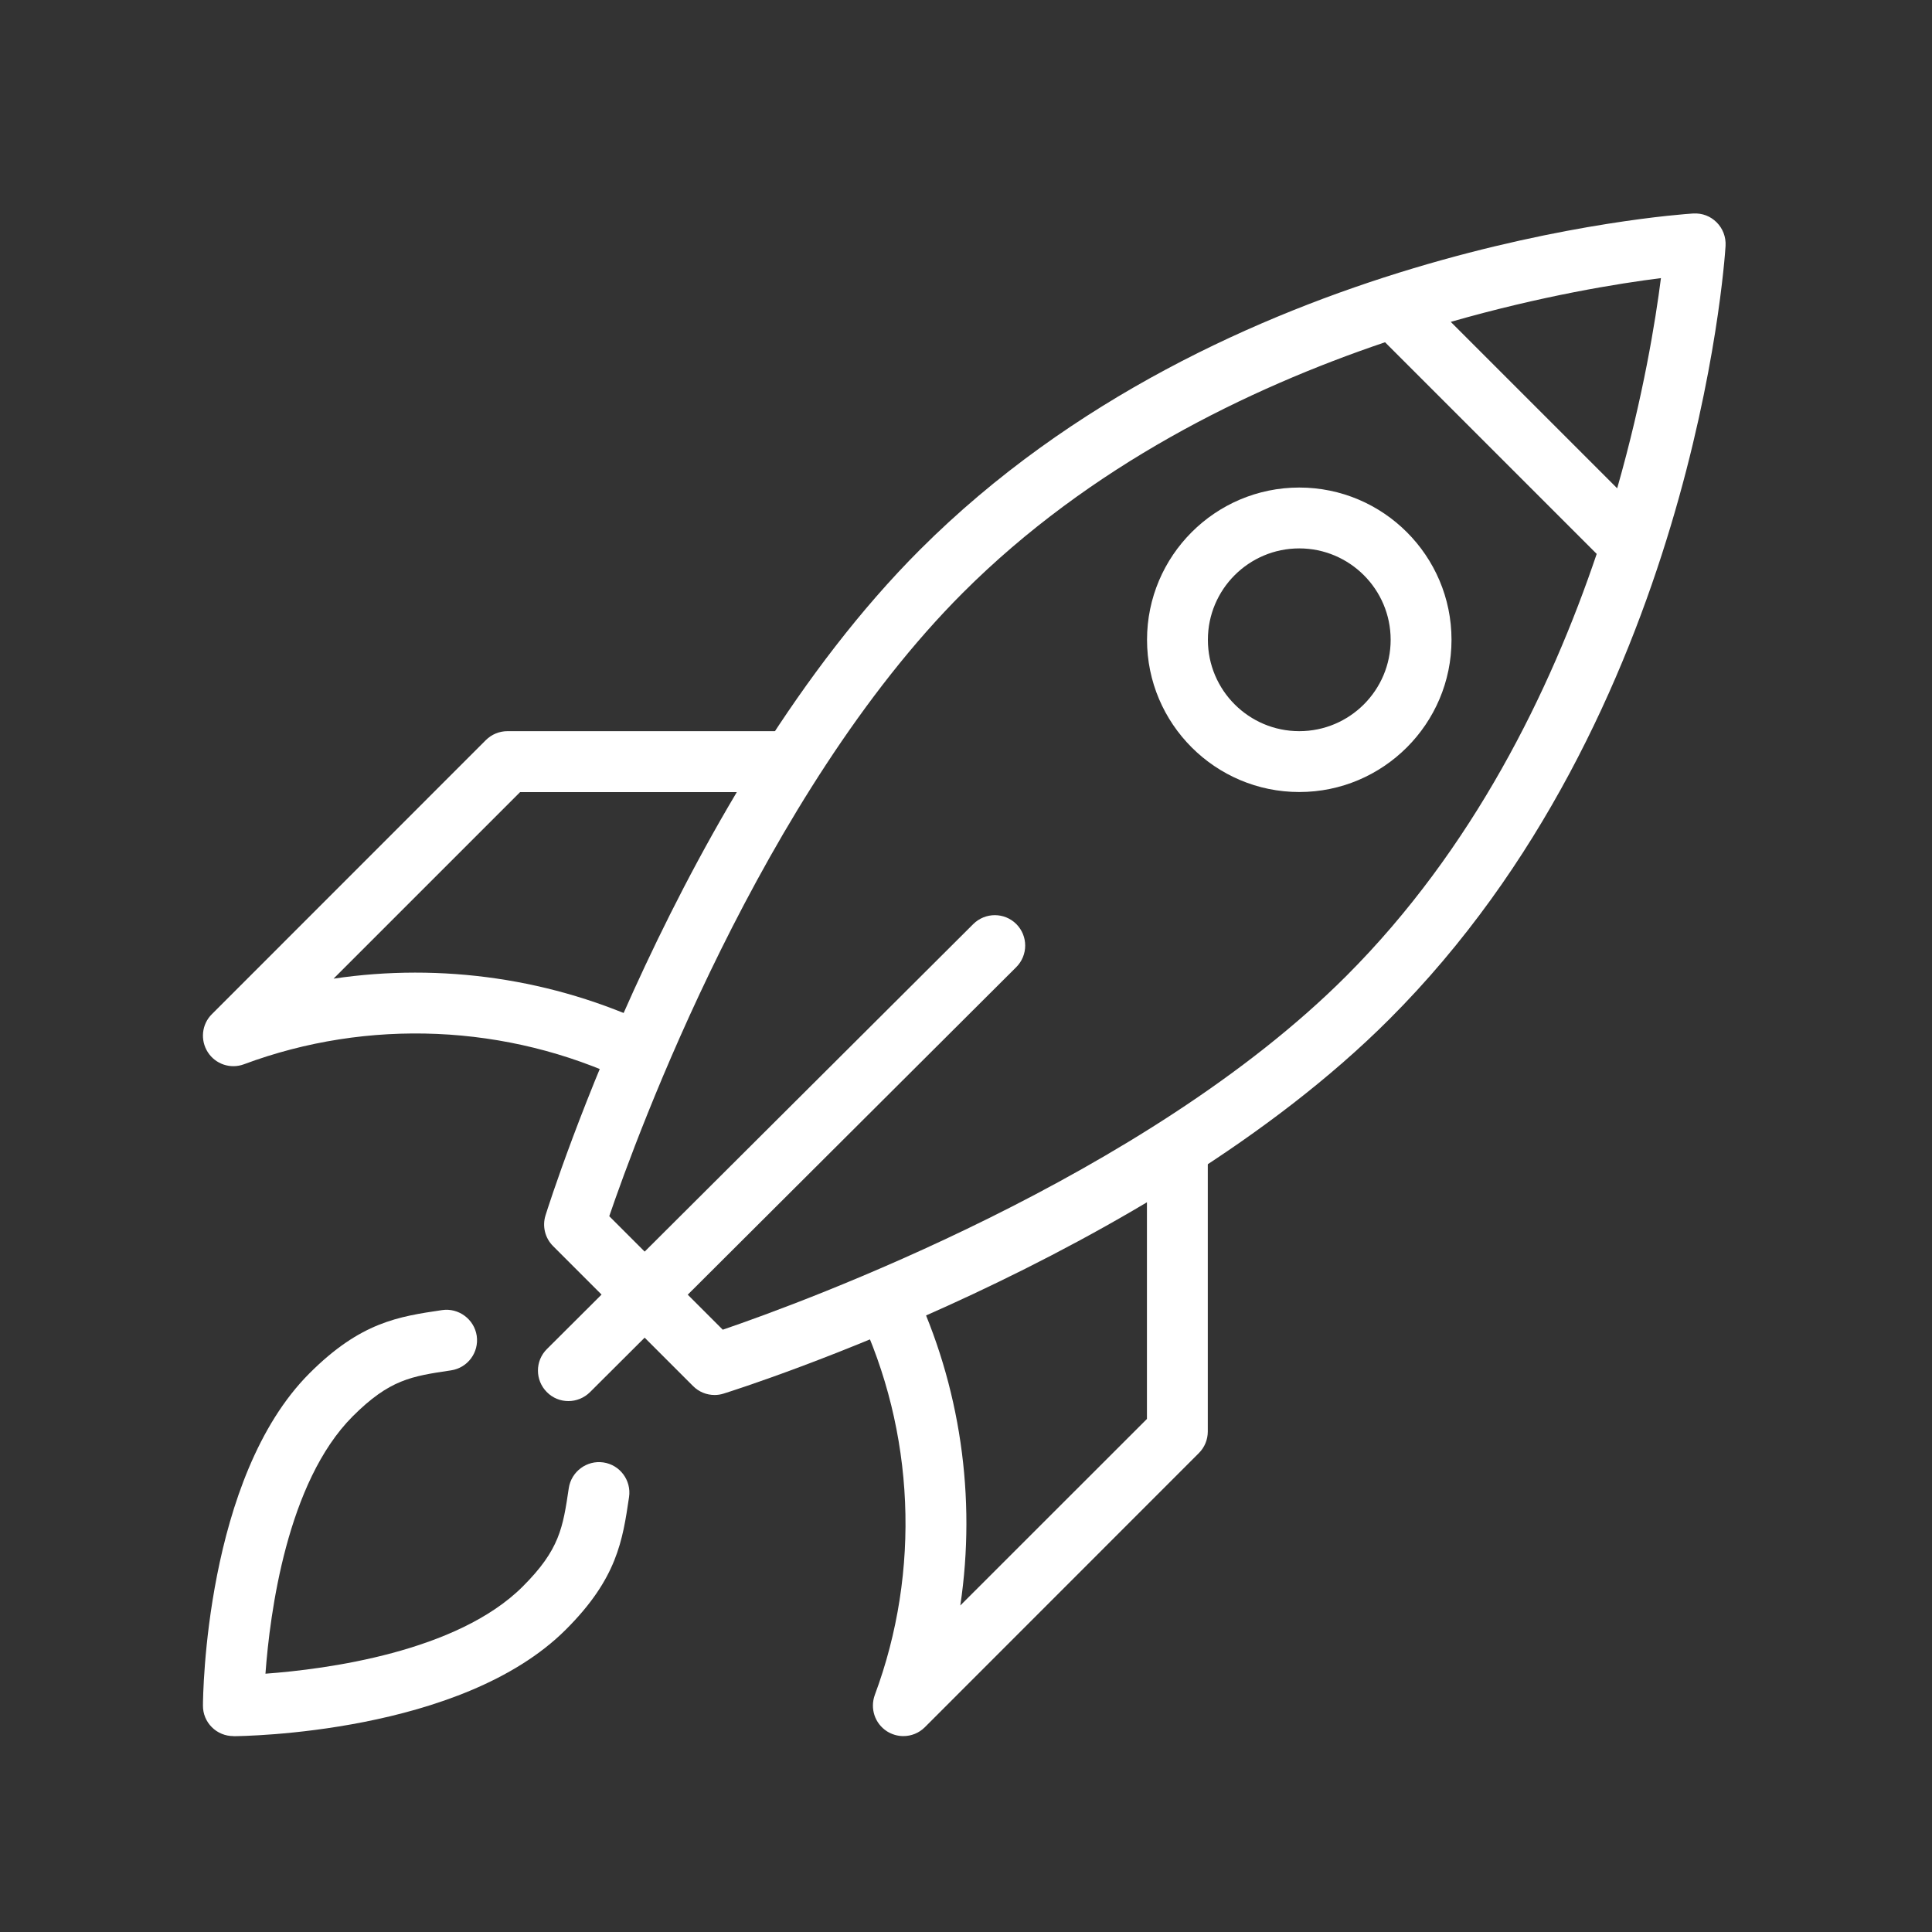
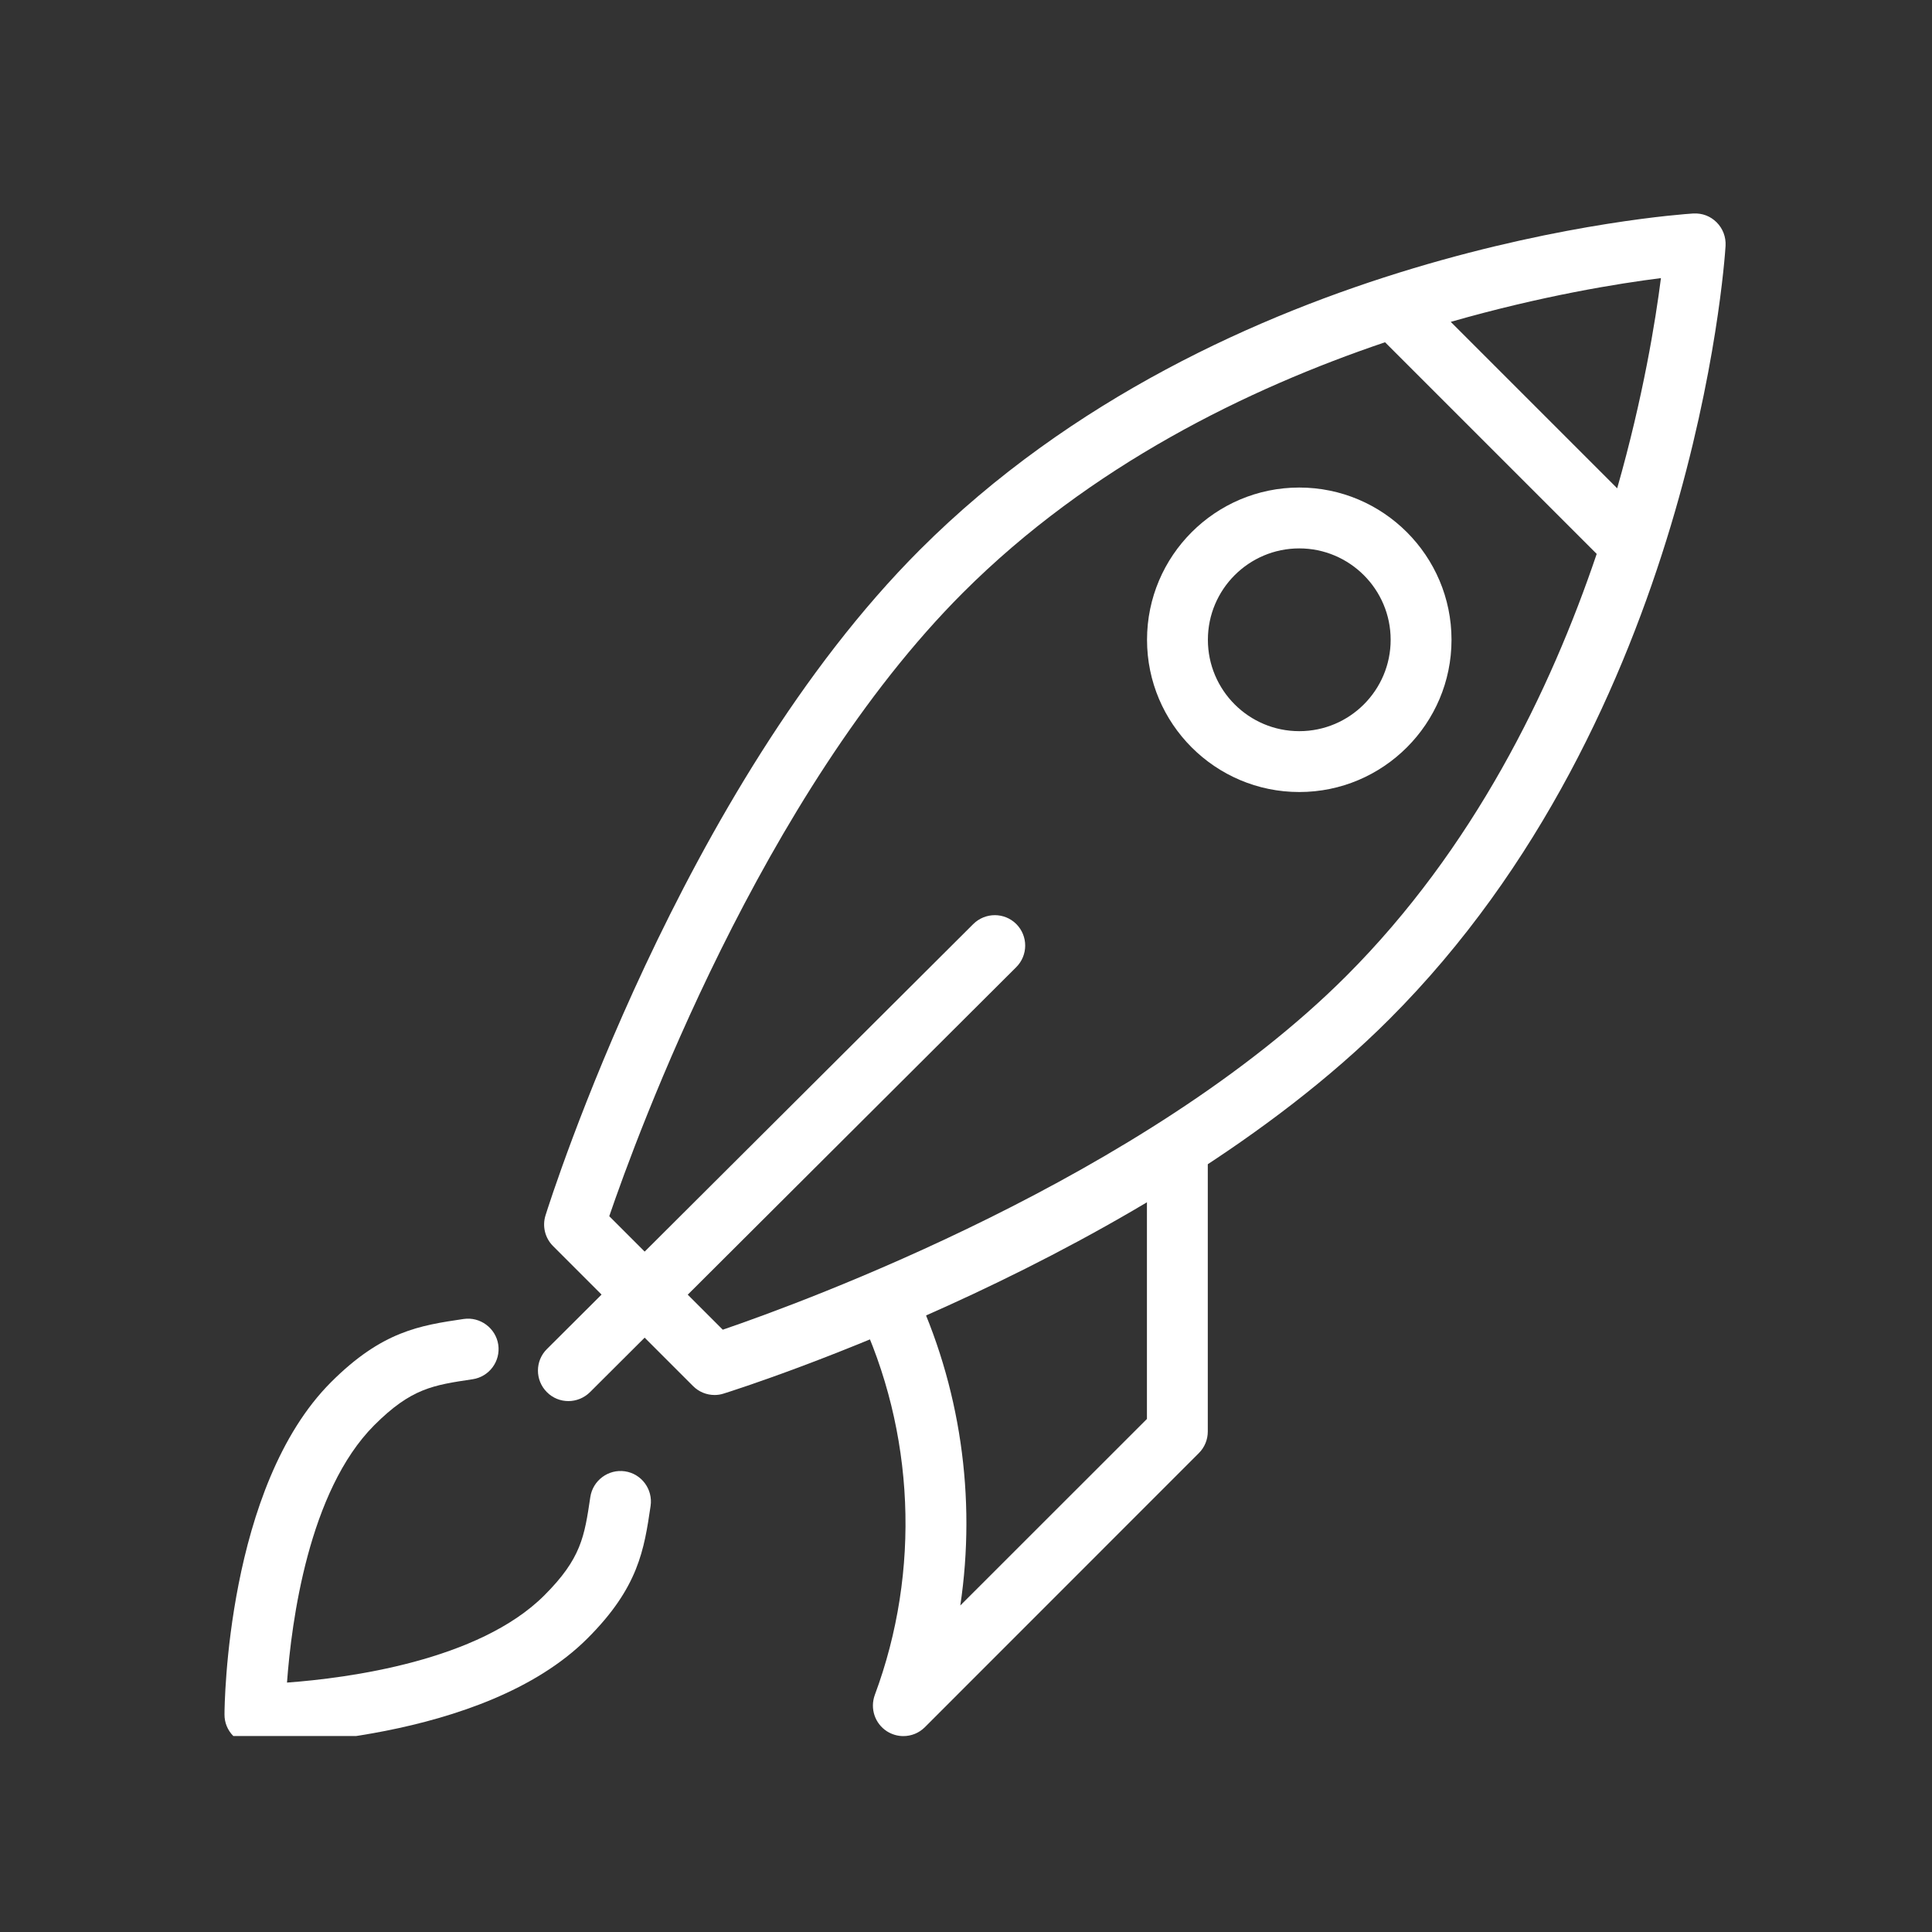
<svg xmlns="http://www.w3.org/2000/svg" xmlns:xlink="http://www.w3.org/1999/xlink" version="1.1" x="0px" y="0px" viewBox="0 0 200 200" style="enable-background:new 0 0 200 200;" xml:space="preserve">
  <rect x="0" y="0" width="200" height="200" fill="#333333" stroke="none" />
  <style type="text/css">
	.st0{display:none;}
	.st1{display:inline;fill:#DE3332;}
	.st2{clip-path:url(#SVGID_2_);fill:#FFFFFF;}
	.st3{fill:#FFFFFF;}
	.st4{clip-path:url(#SVGID_4_);fill:#FFFFFF;}
	.st5{display:inline;}
	.st6{clip-path:url(#SVGID_6_);fill:#FFFFFF;}
	.st7{clip-path:url(#SVGID_6_);}
	.st8{clip-path:url(#SVGID_8_);fill:#FFFFFF;}
	.st9{clip-path:url(#SVGID_10_);fill:#FFFFFF;}
</style>
  <g id="Layer_1" class="st0">
    <rect x="-0.48" y="-0.03" class="st1" width="200.78" height="200.63" />
  </g>
  <g id="Layer_2">
    <g>
      <defs>
        <rect id="SVGID_1_" x="21.01" y="22.09" width="157.62" height="157.62" />
      </defs>
      <clipPath id="SVGID_2_">
        <use xlink:href="#SVGID_1_" style="overflow:visible;" />
      </clipPath>
-       <path class="st2" d="M64.86,111.88c-12.35-5.87-26.78-6.49-39.6-1.71c-1.39,0.52-2.95,0-3.75-1.25c-0.8-1.25-0.63-2.89,0.42-3.93    L50.3,76.61c0.59-0.59,1.4-0.92,2.23-0.92h29.42v6.31H53.84l-19.31,19.31c11.17-1.66,22.75-0.01,33.04,4.88L64.86,111.88z" />
      <path class="st2" d="M93.51,179.72c-0.59,0-1.18-0.17-1.7-0.5c-1.25-0.81-1.76-2.36-1.25-3.76c4.77-12.82,4.15-27.25-1.72-39.59    l5.7-2.71c4.89,10.29,6.54,21.87,4.87,33.04l19.32-19.31v-28.12h6.3v29.42c0,0.84-0.33,1.64-0.92,2.23L95.74,178.8    C95.13,179.41,94.33,179.72,93.51,179.72" />
    </g>
    <path class="st3" d="M177.71,23.02c-0.64-0.64-1.48-0.97-2.43-0.92c-1.97,0.13-48.67,3.42-80.05,34.81   c-24.72,24.72-38.2,67.12-38.76,68.91c-0.35,1.12-0.05,2.34,0.78,3.17l14.5,14.5c0.6,0.6,1.4,0.92,2.23,0.92   c0.32,0,0.63-0.05,0.94-0.15c1.79-0.56,44.19-14.04,68.91-38.76c31.38-31.38,34.68-78.08,34.8-80.05   C178.68,24.54,178.35,23.66,177.71,23.02z M139.36,101.04c-20.83,20.83-56.2,33.76-64.54,36.61l-11.75-11.75   c2.85-8.34,15.76-43.69,36.61-64.54c13.17-13.17,29.53-21.14,43.7-25.93l21.91,21.91C160.5,71.51,152.53,87.87,139.36,101.04z    M167.41,50.55l-17.23-17.23c9.46-2.71,17.37-3.98,21.76-4.53C171.38,33.18,170.11,41.08,167.41,50.55z" />
    <g>
      <defs>
        <rect id="SVGID_3_" x="21.01" y="22.09" width="157.62" height="157.62" />
      </defs>
      <clipPath id="SVGID_4_">
        <use xlink:href="#SVGID_3_" style="overflow:visible;" />
      </clipPath>
      <path class="st4" d="M134.5,56.77c-5.22,0-9.46,4.24-9.46,9.46s4.24,9.46,9.46,9.46c5.22,0,9.46-4.24,9.46-9.46    S139.71,56.77,134.5,56.77 M134.5,81.99c-8.69,0-15.76-7.07-15.76-15.76s7.07-15.76,15.76-15.76c8.69,0,15.76,7.07,15.76,15.76    S143.19,81.99,134.5,81.99" />
-       <path class="st4" d="M24.16,179.72c-0.84,0-1.64-0.33-2.23-0.92c-0.6-0.6-0.93-1.4-0.92-2.25c0-0.96,0.23-23.59,11.03-34.39    c5.29-5.29,9.2-5.87,13.73-6.54c1.7-0.25,3.32,0.94,3.58,2.66c0.25,1.72-0.93,3.32-2.66,3.58c-4.1,0.61-6.36,0.94-10.18,4.76    c-6.8,6.81-8.57,20.36-9.03,26.64c6.28-0.46,19.85-2.24,26.64-9.03c3.82-3.82,4.15-6.08,4.76-10.18c0.26-1.72,1.87-2.91,3.58-2.66    c1.72,0.25,2.91,1.86,2.66,3.58c-0.67,4.52-1.24,8.43-6.54,13.72c-10.8,10.8-33.44,11.03-34.4,11.04H24.16z" />
+       <path class="st4" d="M24.16,179.72c-0.6-0.6-0.93-1.4-0.92-2.25c0-0.96,0.23-23.59,11.03-34.39    c5.29-5.29,9.2-5.87,13.73-6.54c1.7-0.25,3.32,0.94,3.58,2.66c0.25,1.72-0.93,3.32-2.66,3.58c-4.1,0.61-6.36,0.94-10.18,4.76    c-6.8,6.81-8.57,20.36-9.03,26.64c6.28-0.46,19.85-2.24,26.64-9.03c3.82-3.82,4.15-6.08,4.76-10.18c0.26-1.72,1.87-2.91,3.58-2.66    c1.72,0.25,2.91,1.86,2.66,3.58c-0.67,4.52-1.24,8.43-6.54,13.72c-10.8,10.8-33.44,11.03-34.4,11.04H24.16z" />
      <path class="st4" d="M58.84,145.04c-0.81,0-1.62-0.31-2.23-0.93c-1.23-1.23-1.23-3.23,0-4.45l44.14-44c1.24-1.23,3.23-1.23,4.46,0    c1.23,1.24,1.22,3.23-0.01,4.46l-44.13,44C60.45,144.73,59.64,145.04,58.84,145.04" />
    </g>
  </g>
  <g id="Layer_3" class="st0">
    <g class="st5">
      <defs>
        <rect id="SVGID_5_" x="30.07" y="20.12" width="123.33" height="162.28" />
      </defs>
      <clipPath id="SVGID_6_">
        <use xlink:href="#SVGID_5_" style="overflow:visible;" />
      </clipPath>
      <path class="st6" d="M85.57,104.5h20.45c1.02,0,1.97,0.48,2.59,1.29c0.61,0.81,0.81,1.86,0.53,2.84l-6.74,23.78l27.96-34.4h-20.45    c-1.02,0-1.97-0.48-2.59-1.29c-0.61-0.81-0.81-1.86-0.53-2.84l6.74-23.78L85.57,104.5z M94.98,149.94c-0.51,0-1.02-0.12-1.49-0.36    c-1.37-0.71-2.05-2.29-1.63-3.77l9.87-34.82H78.75c-1.25,0-2.39-0.72-2.93-1.85c-0.53-1.13-0.38-2.47,0.41-3.44l42.19-51.93    c0.97-1.2,2.66-1.54,4.02-0.83c1.37,0.71,2.05,2.28,1.63,3.76l-9.87,34.82h22.97c1.25,0,2.39,0.72,2.93,1.85    c0.53,1.13,0.38,2.47-0.41,3.44L97.5,148.74C96.87,149.52,95.93,149.94,94.98,149.94" />
-       <path class="st6" d="M94.98,65.55H46.3c-1.8,0-3.25-1.45-3.25-3.25c0-1.79,1.45-3.24,3.25-3.24h48.68c1.8,0,3.25,1.45,3.25,3.24    C98.23,64.1,96.78,65.55,94.98,65.55" />
      <path class="st6" d="M72.26,94.76H33.31c-1.79,0-3.24-1.45-3.24-3.25c0-1.79,1.45-3.24,3.24-3.24h38.95c1.8,0,3.25,1.45,3.25,3.24    C75.51,93.31,74.06,94.76,72.26,94.76" />
      <rect x="62.52" y="101.25" class="st6" width="6.49" height="29.21" />
      <path class="st6" d="M85.24,130.47H46.29c-1.79,0-3.24-1.45-3.24-3.25c0-1.79,1.45-3.24,3.24-3.24h38.95    c1.8,0,3.25,1.45,3.25,3.24C88.49,129.01,87.04,130.47,85.24,130.47" />
      <rect x="62.52" y="136.96" class="st6" width="6.49" height="6.49" />
      <path class="st6" d="M78.75,143.45H39.8c-1.79,0-3.24-1.45-3.24-3.25c0-1.79,1.45-3.24,3.24-3.24h38.95c1.8,0,3.25,1.45,3.25,3.24    C82,142,80.55,143.45,78.75,143.45" />
      <g class="st7">
        <rect x="62.52" y="72.04" class="st3" width="6.49" height="22.72" />
        <path class="st3" d="M143.67,33.1h-19.47v-3.25c0-5.37-4.36-9.73-9.74-9.73h-12.98c-5.37,0-9.74,4.36-9.74,9.73v3.25H72.26     c-5.37,0-9.74,4.37-9.74,9.74v22.72h6.49V42.83c0-1.79,1.45-3.25,3.24-3.25h22.72c1.79,0,3.24-1.45,3.24-3.24v-6.49     c0-1.79,1.46-3.24,3.25-3.24h12.98c1.79,0,3.25,1.45,3.25,3.24v6.49c0,1.79,1.45,3.24,3.25,3.24h22.72     c1.79,0,3.25,1.46,3.25,3.25v129.82c0,1.79-1.46,3.25-3.25,3.25h-71.4c-1.79,0-3.24-1.46-3.24-3.25v-22.72h-6.49v22.72     c0,5.37,4.37,9.74,9.74,9.74h71.4c5.37,0,9.74-4.37,9.74-9.74V42.83C153.4,37.47,149.03,33.1,143.67,33.1z" />
      </g>
    </g>
  </g>
  <g id="Layer_4" class="st0">
    <g class="st5">
      <defs>
        <rect id="SVGID_7_" x="26.32" y="25.65" width="146.32" height="146.27" />
      </defs>
      <clipPath id="SVGID_8_">
        <use xlink:href="#SVGID_7_" style="overflow:visible;" />
      </clipPath>
      <path class="st8" d="M117.04,157.28c-1.61,0-2.93-1.31-2.93-2.93V75.34c0-1.61,1.31-2.92,2.93-2.92H134L99.48,32.97L64.96,72.42    h16.96c1.62,0,2.93,1.31,2.93,2.92v79.01c0,1.62-1.31,2.93-2.93,2.93c-1.61,0-2.92-1.31-2.92-2.93V78.27H58.51    c-1.15,0-2.19-0.67-2.66-1.72c-0.48-1.04-0.29-2.27,0.46-3.13L97.28,26.6c1.11-1.27,3.29-1.27,4.4,0l40.97,46.82    c0.76,0.87,0.94,2.09,0.47,3.13c-0.47,1.05-1.52,1.72-2.67,1.72h-20.48v76.08C119.97,155.97,118.65,157.28,117.04,157.28" />
      <path class="st8" d="M81.92,171.92c-1.61,0-2.93-1.31-2.93-2.93v-2.92c0-1.62,1.31-2.93,2.93-2.93c1.61,0,2.93,1.31,2.93,2.93    v2.92C84.85,170.61,83.54,171.92,81.92,171.92" />
      <path class="st8" d="M105.33,171.92c-1.61,0-2.93-1.31-2.93-2.93v-64.38c0-1.62,1.31-2.93,2.93-2.93s2.93,1.31,2.93,2.93v64.38    C108.26,170.61,106.95,171.92,105.33,171.92" />
      <path class="st8" d="M93.63,171.92c-1.61,0-2.93-1.31-2.93-2.93v-35.11c0-1.61,1.31-2.93,2.93-2.93s2.93,1.31,2.93,2.93v35.11    C96.56,170.61,95.24,171.92,93.63,171.92" />
      <path class="st8" d="M117.04,171.92c-1.61,0-2.93-1.31-2.93-2.93v-2.92c0-1.62,1.31-2.93,2.93-2.93c1.61,0,2.93,1.31,2.93,2.93    v2.92C119.97,170.61,118.65,171.92,117.04,171.92" />
      <path class="st8" d="M158.01,145.58c-1.61,0-2.93-1.31-2.93-2.93v-32.19c0-1.61,1.31-2.92,2.93-2.92h5.26L149.23,91.5    l-14.04,16.04h5.26c1.62,0,2.93,1.31,2.93,2.92v32.19c0,1.62-1.31,2.93-2.93,2.93c-1.61,0-2.92-1.31-2.92-2.93v-29.26h-8.78    c-1.15,0-2.19-0.67-2.67-1.72c-0.47-1.04-0.29-2.27,0.46-3.13l20.49-23.41c1.11-1.27,3.29-1.27,4.4,0l20.49,23.41    c0.75,0.87,0.94,2.09,0.46,3.13c-0.47,1.05-1.52,1.72-2.66,1.72h-8.78v29.26C160.94,144.27,159.62,145.58,158.01,145.58" />
      <path class="st8" d="M140.45,160.21c-1.61,0-2.93-1.31-2.93-2.93v-2.92c0-1.62,1.31-2.93,2.93-2.93s2.93,1.31,2.93,2.93v2.92    C143.38,158.9,142.06,160.21,140.45,160.21" />
      <path class="st8" d="M158.01,160.21c-1.61,0-2.93-1.31-2.93-2.93v-2.92c0-1.62,1.31-2.93,2.93-2.93c1.61,0,2.93,1.31,2.93,2.93    v2.92C160.94,158.9,159.62,160.21,158.01,160.21" />
-       <path class="st8" d="M40.95,160.21c-1.61,0-2.93-1.31-2.93-2.93v-2.92c0-1.62,1.31-2.93,2.93-2.93c1.61,0,2.93,1.31,2.93,2.93    v2.92C43.88,158.9,42.57,160.21,40.95,160.21" />
      <path class="st8" d="M58.51,160.21c-1.61,0-2.93-1.31-2.93-2.93v-2.92c0-1.62,1.31-2.93,2.93-2.93c1.61,0,2.93,1.31,2.93,2.93    v2.92C61.44,158.9,60.13,160.21,58.51,160.21" />
      <path class="st8" d="M58.51,145.58c-1.61,0-2.93-1.31-2.93-2.93v-32.19c0-1.61,1.31-2.92,2.93-2.92h5.26L49.73,91.5L35.7,107.54    h5.26c1.62,0,2.93,1.31,2.93,2.92v32.19c0,1.62-1.31,2.93-2.93,2.93c-1.61,0-2.92-1.31-2.92-2.93v-29.26h-8.78    c-1.15,0-2.19-0.67-2.67-1.72c-0.47-1.04-0.29-2.27,0.46-3.13l20.49-23.41c1.11-1.27,3.29-1.27,4.4,0l20.49,23.41    c0.75,0.87,0.94,2.09,0.46,3.13c-0.47,1.05-1.52,1.72-2.66,1.72h-8.78v29.26C61.44,144.27,60.13,145.58,58.51,145.58" />
    </g>
  </g>
  <g id="Layer_5" class="st0">
    <g class="st5">
      <g>
        <defs>
          <rect id="SVGID_9_" x="16.02" y="19.02" width="167.27" height="167.27" />
        </defs>
        <clipPath id="SVGID_10_">
          <use xlink:href="#SVGID_9_" style="overflow:visible;" />
        </clipPath>
        <path class="st9" d="M136.45,25.71c-5.53,0-10.04,4.5-10.04,10.04s4.5,10.04,10.04,10.04c5.53,0,10.04-4.5,10.04-10.04     S141.99,25.71,136.45,25.71 M136.45,52.47c-9.22,0-16.73-7.51-16.73-16.73c0-9.22,7.5-16.73,16.73-16.73     c9.22,0,16.73,7.5,16.73,16.73C153.18,44.97,145.68,52.47,136.45,52.47" />
        <path class="st9" d="M77.6,102.65H19.37c-1.85,0-3.35-1.5-3.35-3.35c0-1.85,1.5-3.34,3.35-3.34H77.6c1.85,0,3.35,1.5,3.35,3.34     C80.95,101.16,79.45,102.65,77.6,102.65" />
        <path class="st9" d="M46.13,25.71h-3.35c-1.85,0-3.34-1.5-3.34-3.35c0-1.85,1.5-3.34,3.34-3.34h3.35c1.85,0,3.35,1.5,3.35,3.34     C49.48,24.21,47.97,25.71,46.13,25.71" />
        <path class="st9" d="M113.04,25.71H59.51c-1.85,0-3.35-1.5-3.35-3.35c0-1.85,1.5-3.34,3.35-3.34h53.53c1.85,0,3.35,1.5,3.35,3.34     C116.38,24.21,114.88,25.71,113.04,25.71" />
-         <path class="st9" d="M67.47,116.03H36.09c-1.85,0-3.34-1.5-3.34-3.35c0-1.85,1.5-3.34,3.34-3.34h31.38c1.85,0,3.35,1.5,3.35,3.34     C70.81,114.54,69.31,116.03,67.47,116.03" />
      </g>
      <g>
-         <polygon class="st3" points="74.2,109.35 65.8,109.35 60.73,116.04 69.13,116.04    " />
        <path class="st3" d="M179.86,55.9c-4.42-4.42-12.13-4.42-16.55,0l-16.11,16.11l-45.06-35.05c-3.79-2.95-8.52-4.57-13.33-4.57     c-5.82,0-11.29,2.26-15.39,6.36L56.25,55.9c-2.21,2.22-3.43,5.15-3.43,8.28c0,3.13,1.22,6.06,3.43,8.28     c4.43,4.42,12.13,4.42,16.55,0l16.11-16.11l10.72,8.33l-28.76,37.97h8.4l27.69-36.55c1.11-1.46,0.83-3.54-0.61-4.67L91.86,50.17     c-0.87-0.68-1.97-1.06-3.08-1.06c-1.35,0-2.61,0.52-3.55,1.47L68.07,67.73c-1.9,1.9-5.2,1.9-7.09,0     c-0.95-0.95-1.47-2.21-1.47-3.55c0-1.34,0.52-2.6,1.47-3.55l17.15-17.15c5.22-5.21,14.06-5.77,19.89-1.24l46.22,35.95     c1.94,1.52,4.92,1.32,6.64-0.41l17.15-17.15c1.9-1.9,5.2-1.9,7.09,0c0.95,0.95,1.47,2.21,1.47,3.55c0,1.34-0.52,2.6-1.47,3.54     l-17.15,17.15c-5.22,5.21-14.06,5.77-19.89,1.24l-11.13-8.66c-0.71-0.55-1.61-0.78-2.49-0.67c-0.89,0.12-1.69,0.59-2.23,1.29     l-14.67,19.37c-0.57,0.75-0.8,1.71-0.63,2.64c0.18,0.93,0.73,1.74,1.54,2.23l28.93,17.81c1.21,0.74,2.05,1.98,2.31,3.38     c0.25,1.4-0.1,2.85-0.97,3.97l-23.42,30.11c-1.65,2.11-4.92,2.54-7.05,0.88c-2.18-1.7-2.58-4.86-0.88-7.04l17.69-22.74     c0.59-0.75,0.82-1.71,0.65-2.65c-0.17-0.94-0.73-1.75-1.54-2.25l-30.39-18.7c-1.47-0.9-3.38-0.55-4.42,0.83l-54.31,71.7     c-1.63,2.14-4.89,2.59-7.03,0.97c-2.21-1.67-2.64-4.82-0.97-7.03l36.99-48.83h-8.4l-33.93,44.78c-3.9,5.15-2.88,12.51,2.26,16.41     c2.06,1.55,4.5,2.37,7.06,2.37c3.7,0,7.1-1.69,9.34-4.64l52.48-69.28l24.63,15.16l-15.4,19.79c-3.96,5.09-3.04,12.47,2.06,16.44     c2.07,1.61,4.56,2.46,7.18,2.46c3.64,0,7.01-1.64,9.25-4.52l23.42-30.11c2.04-2.63,2.87-6.01,2.27-9.27     c-0.59-3.27-2.55-6.14-5.38-7.89l-25.8-15.87l10.4-13.73l8.46,6.58c3.79,2.94,8.53,4.57,13.34,4.57c5.82,0,11.29-2.26,15.39-6.36     l17.15-17.15c2.21-2.22,3.43-5.15,3.43-8.28C183.29,61.05,182.07,58.11,179.86,55.9z" />
      </g>
    </g>
  </g>
</svg>